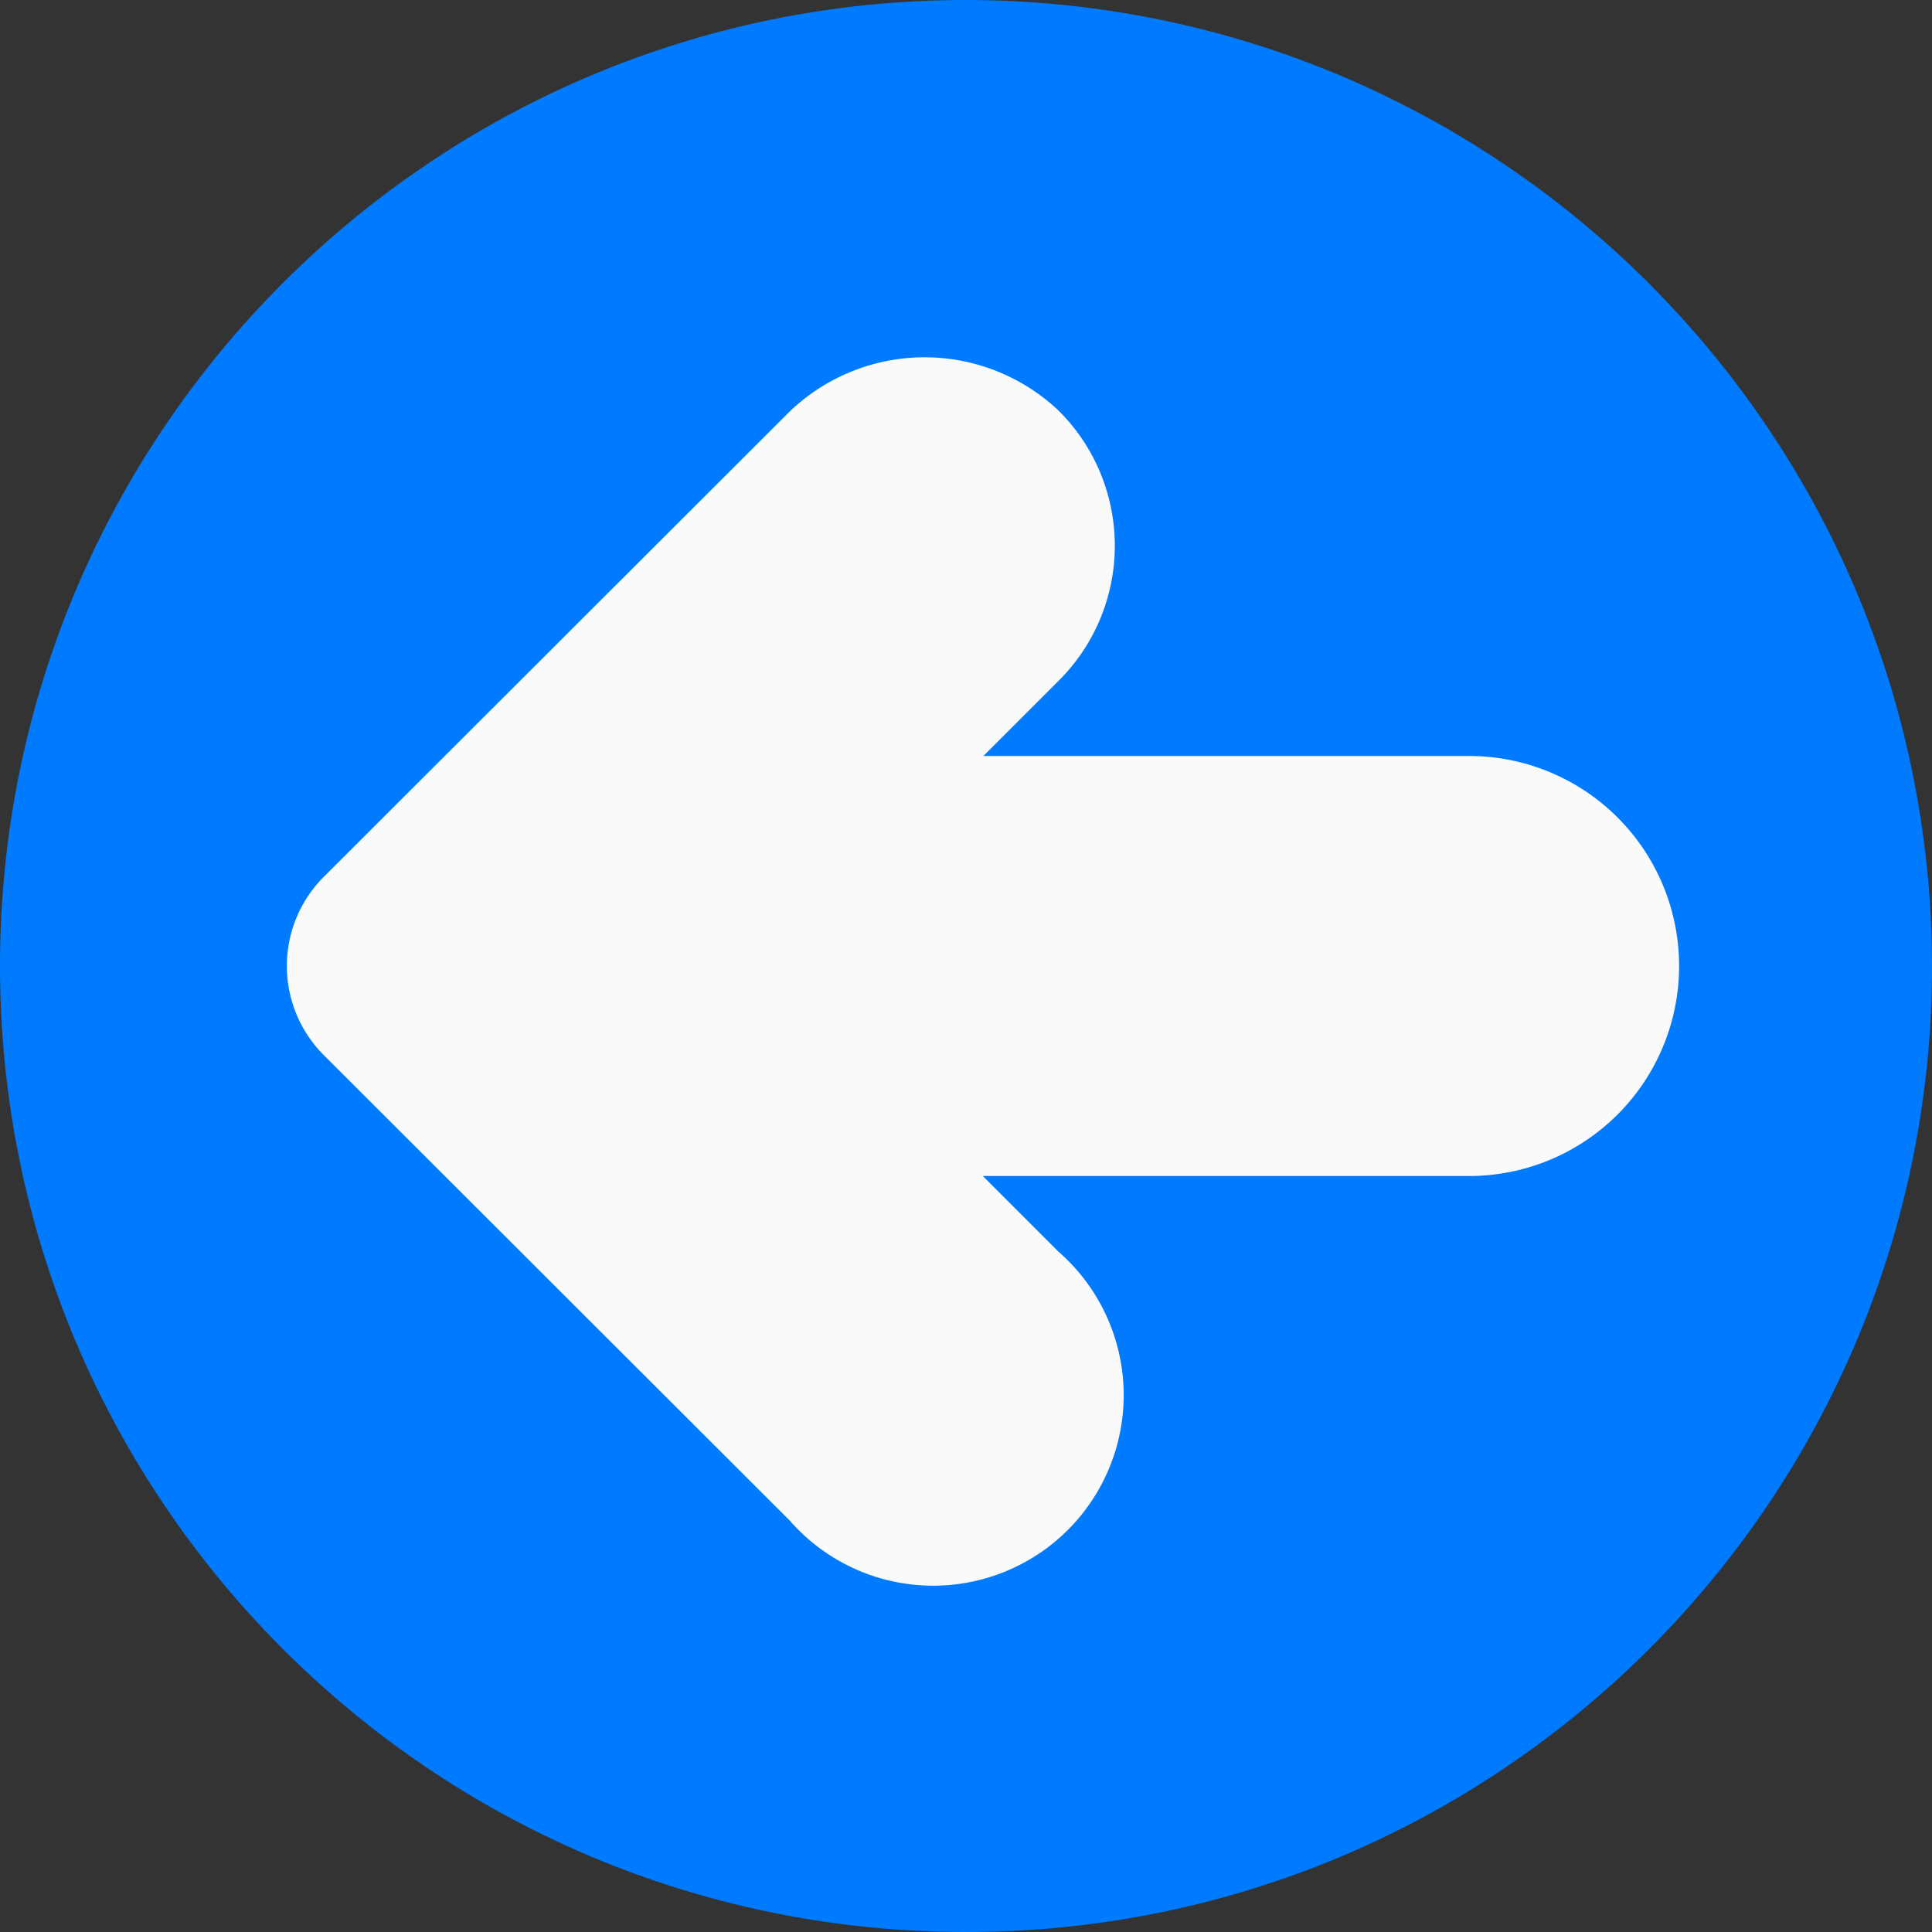
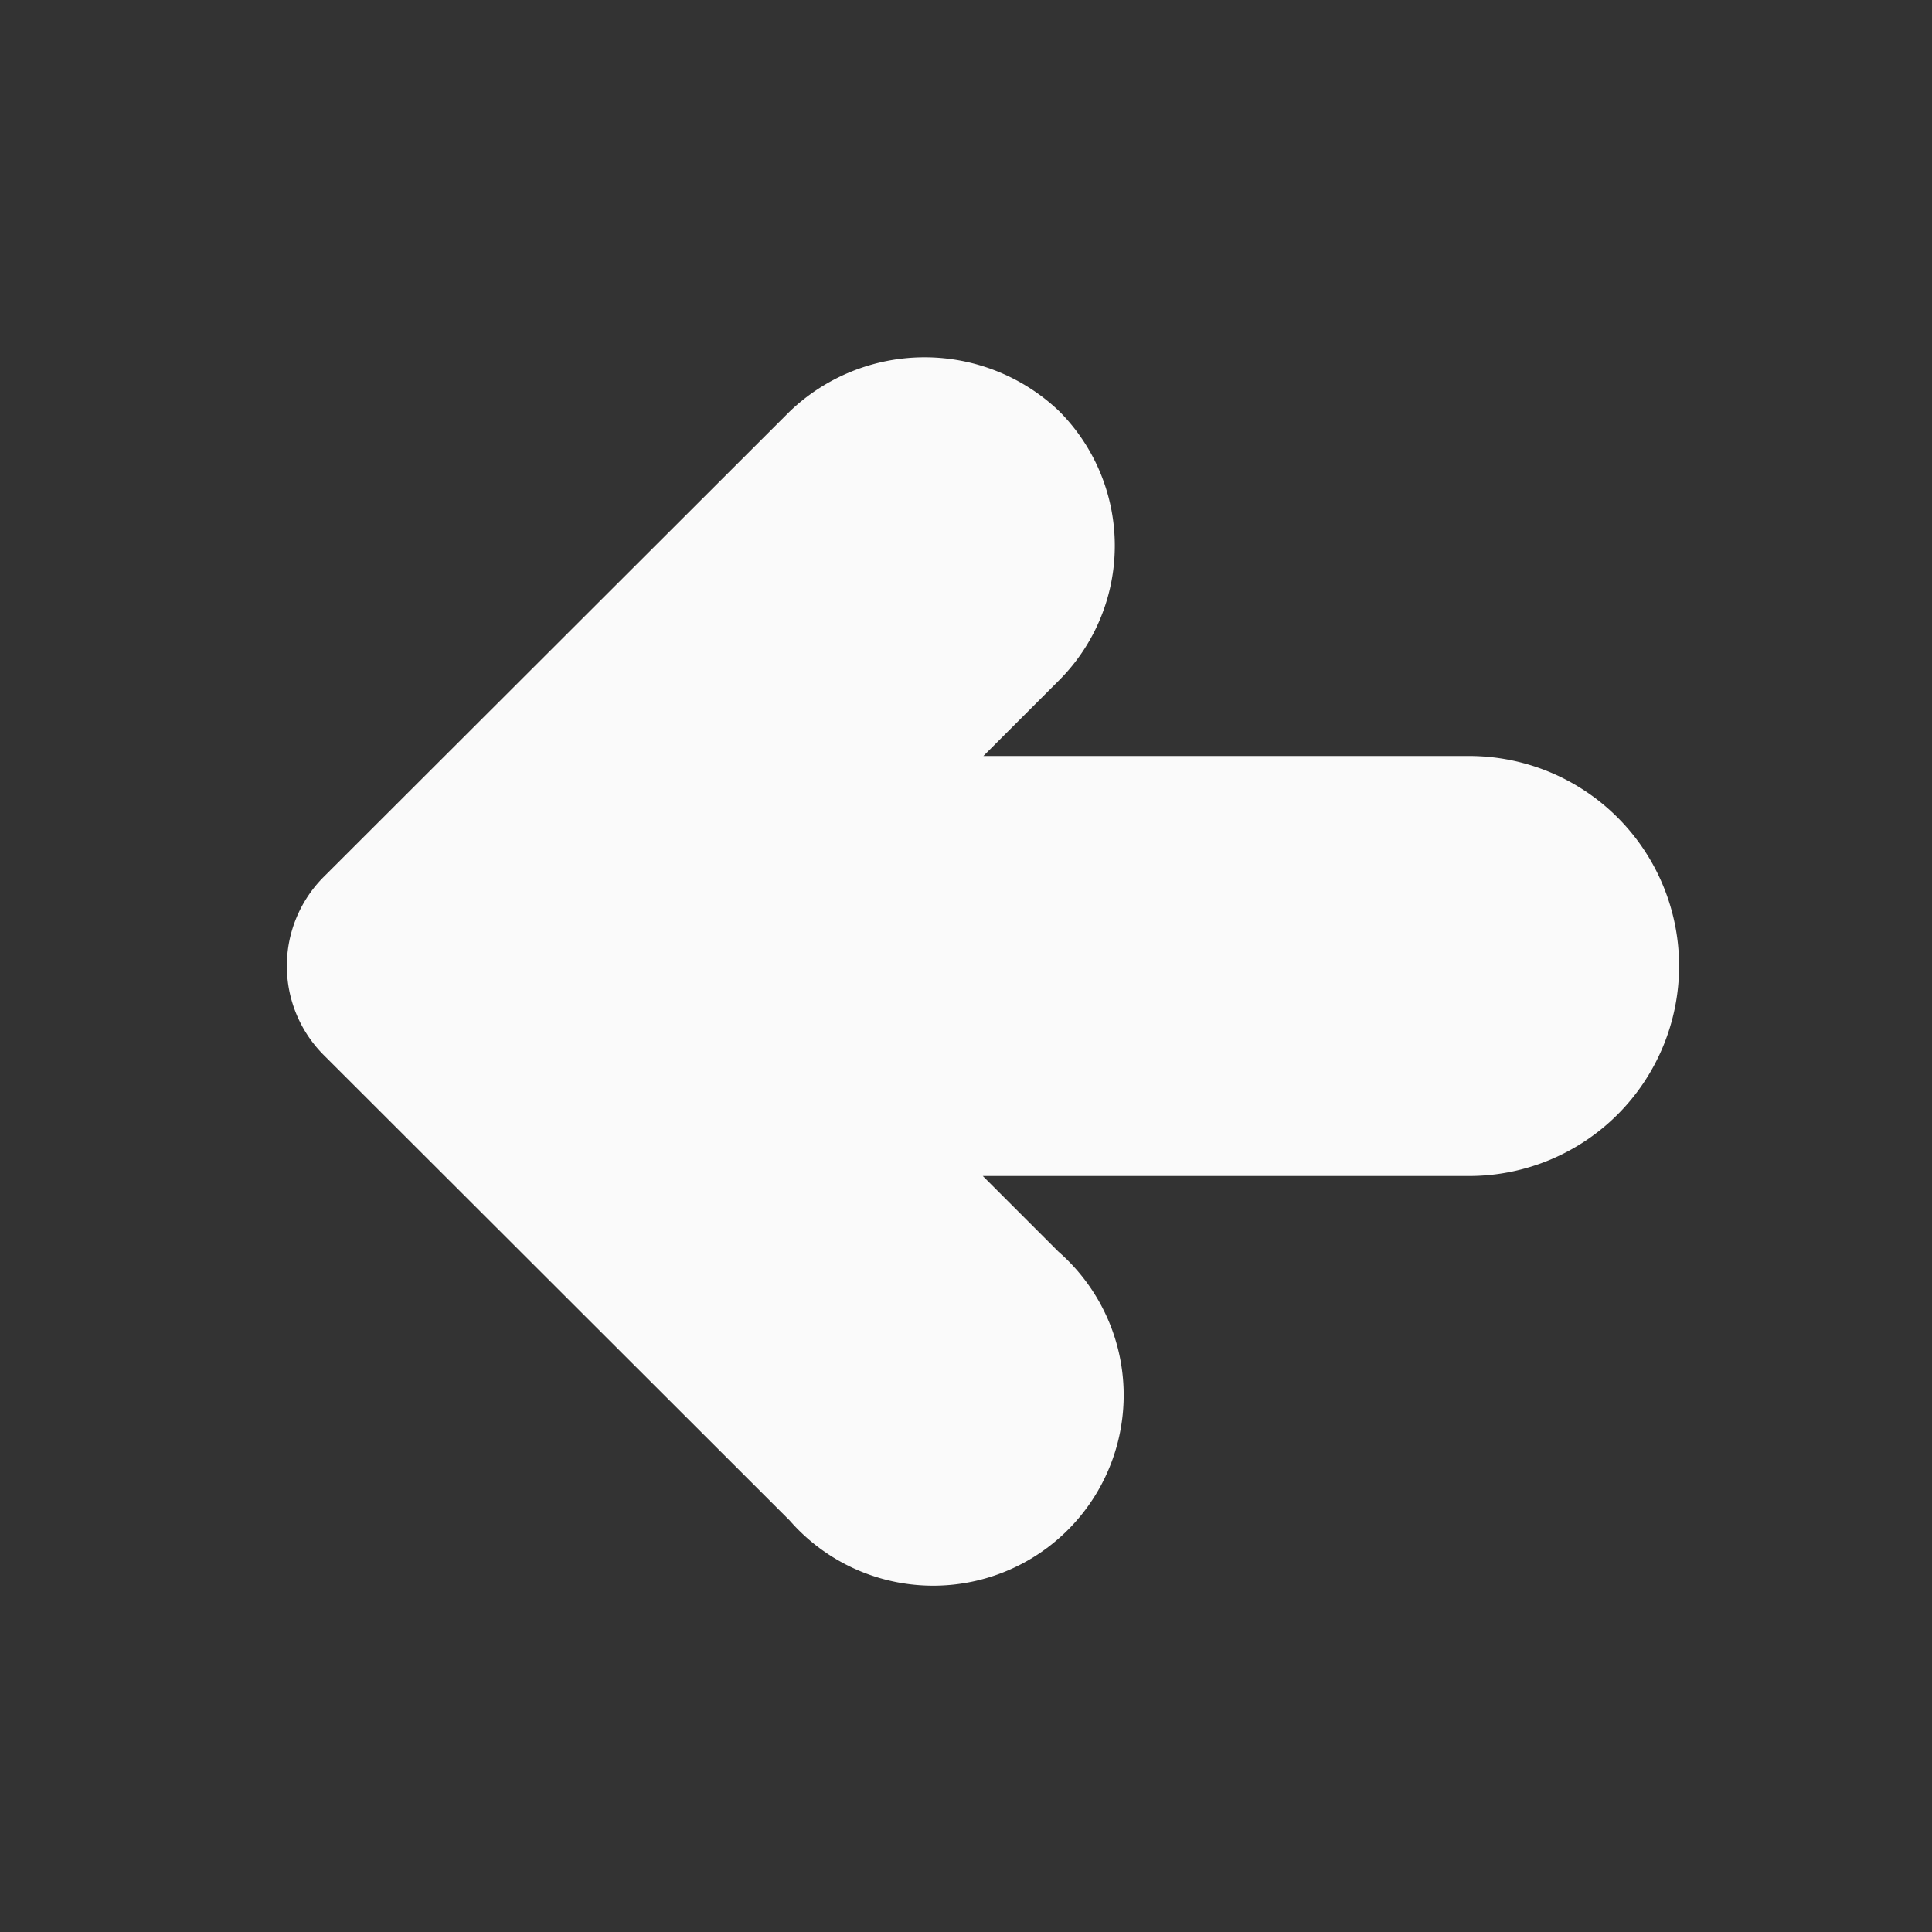
<svg xmlns="http://www.w3.org/2000/svg" id="backicon" width="490.666" height="490.666" viewBox="0 0 490.666 490.666">
  <rect x="0" y="0" width="490.666" height="490.666" fill="#333333" stroke="none" />
-   <path id="Path_1" data-name="Path 1" d="M245.333,0C109.839,0,0,109.839,0,245.333S109.839,490.666,245.333,490.666,490.666,380.827,490.666,245.333C490.514,109.9,380.764.153,245.333,0Z" fill="#007bff" />
  <path id="Path_2" data-name="Path 2" d="M373.333,192H249.749l19.2-19.2a48.362,48.362,0,0,0,.021-68.395l-.021-.021a49.515,49.515,0,0,0-68.416.149L82.219,222.7a32,32,0,0,0,0,45.248L200.534,386.134A48.384,48.384,0,1,0,268.8,317.867l-19.2-19.2H373.334a53.334,53.334,0,0,0,0-106.667Z" fill="#fafafa" />
</svg>